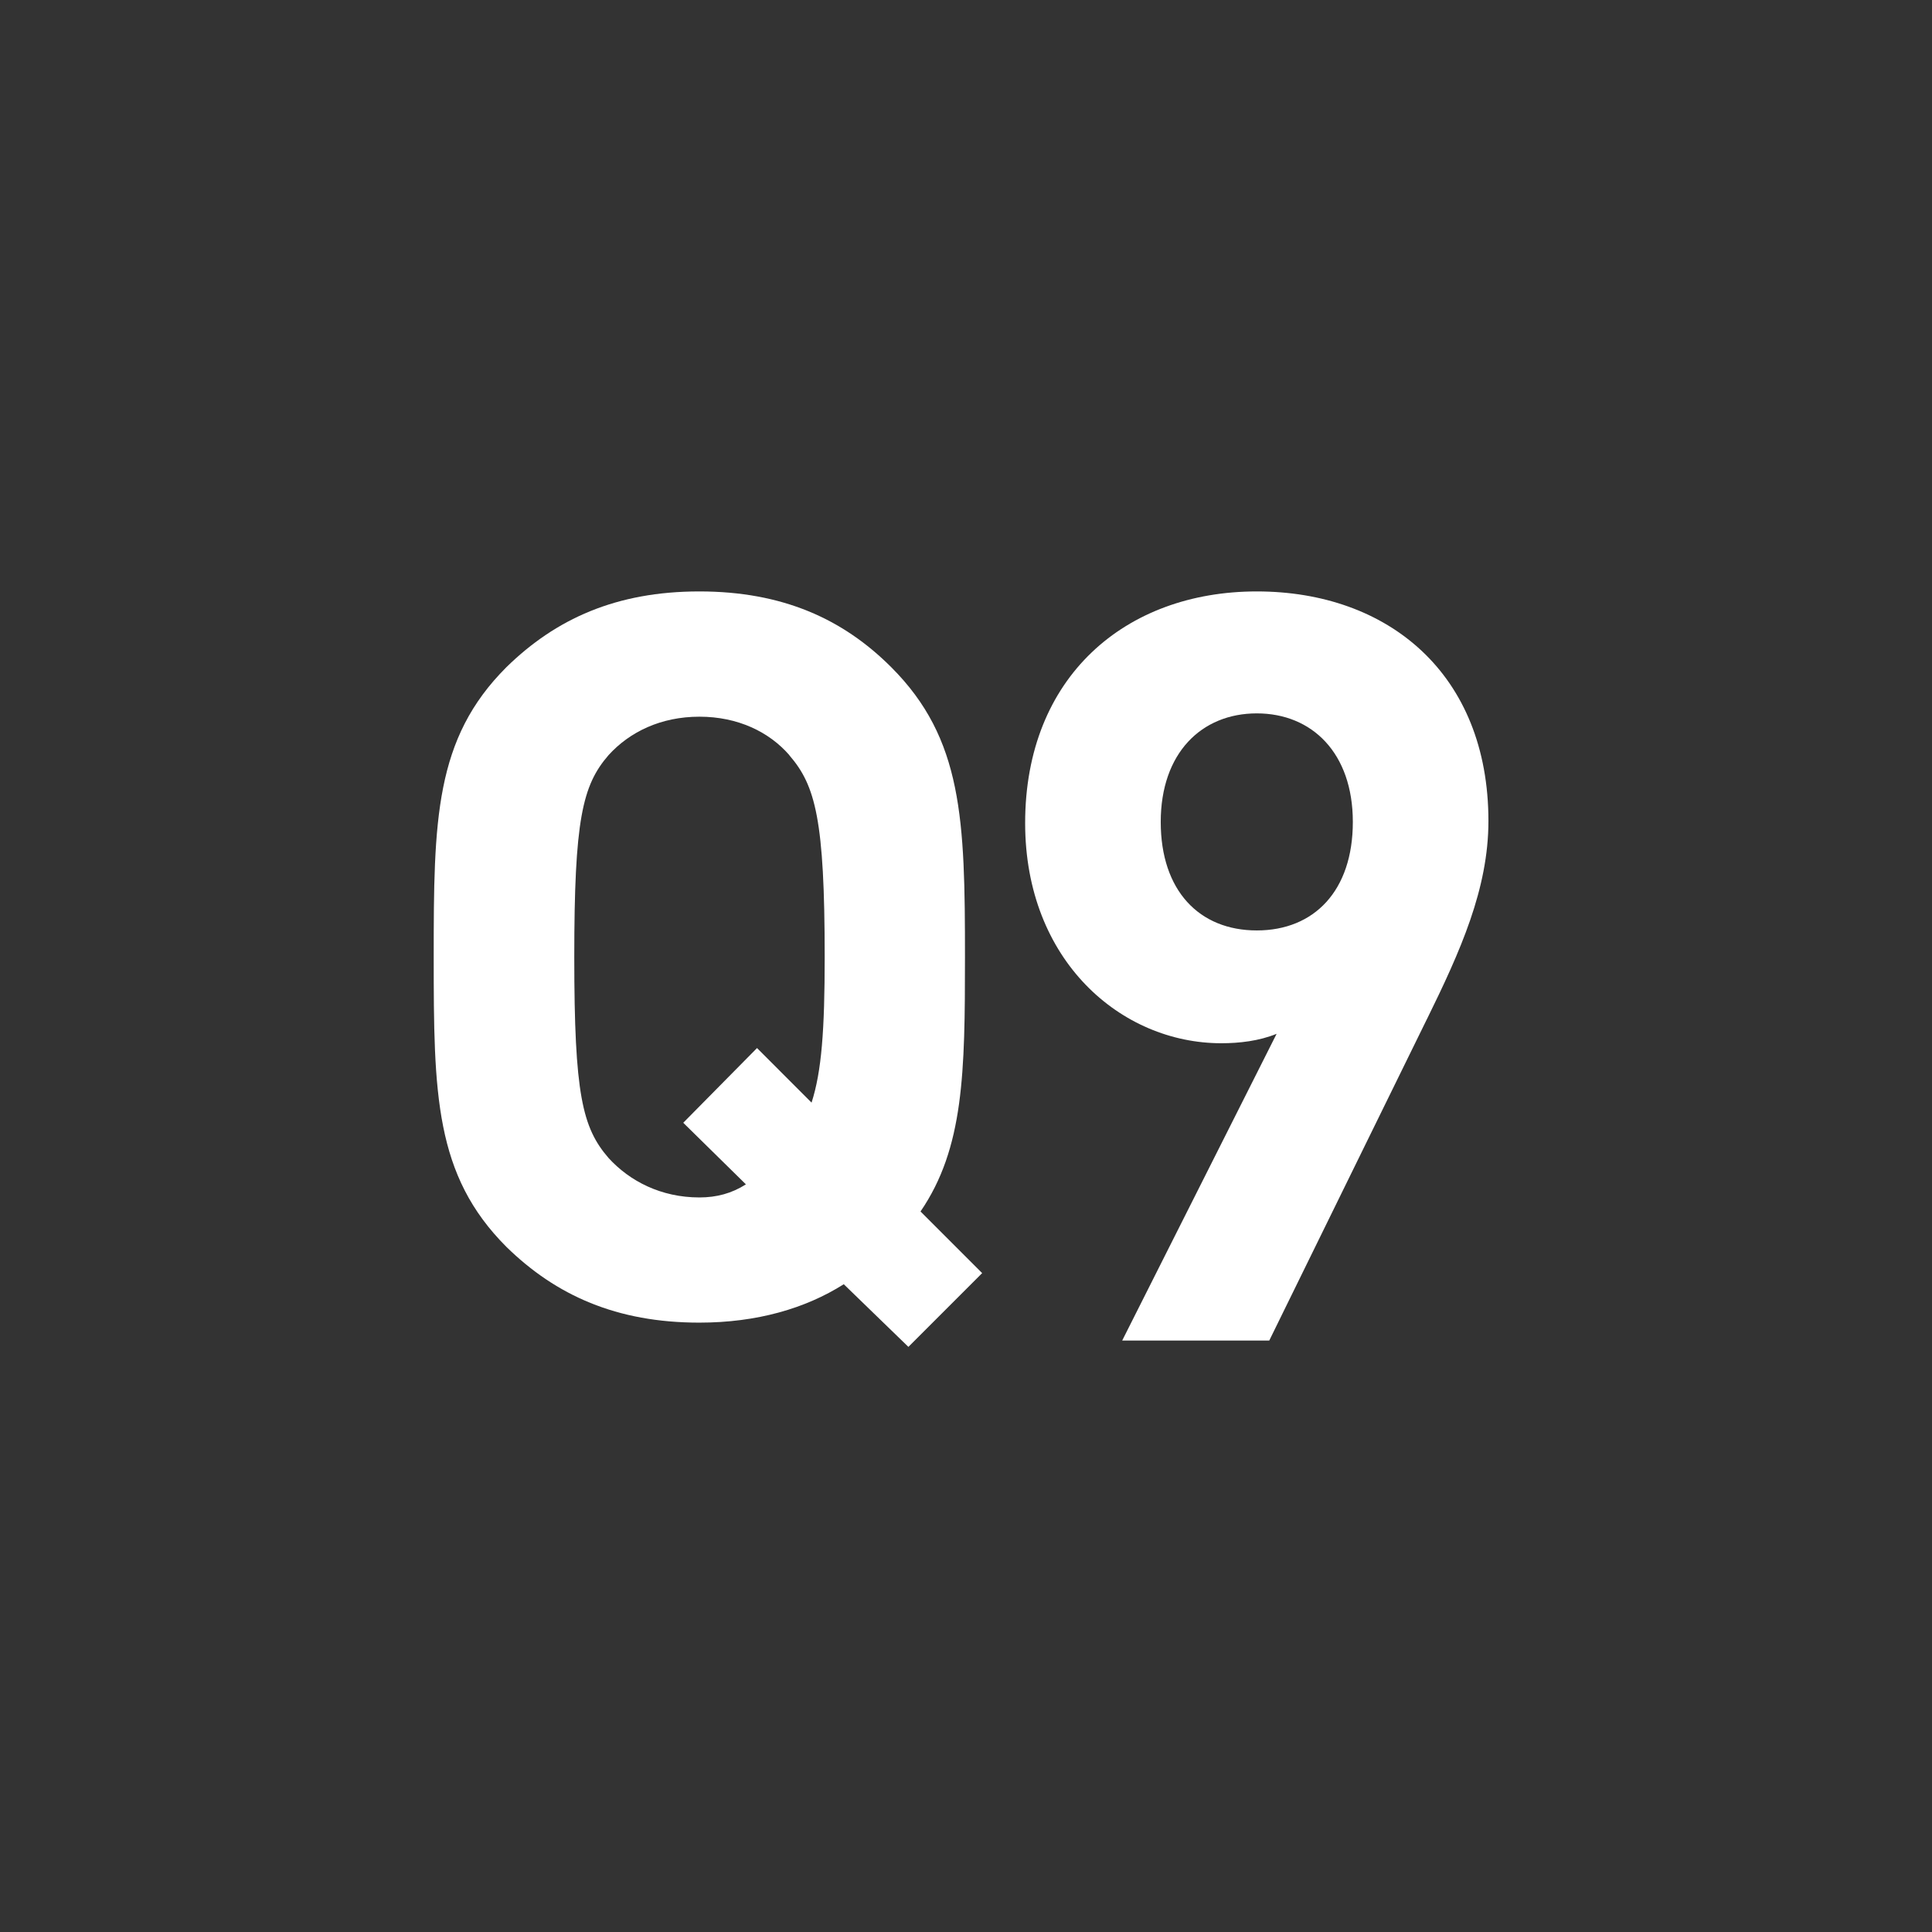
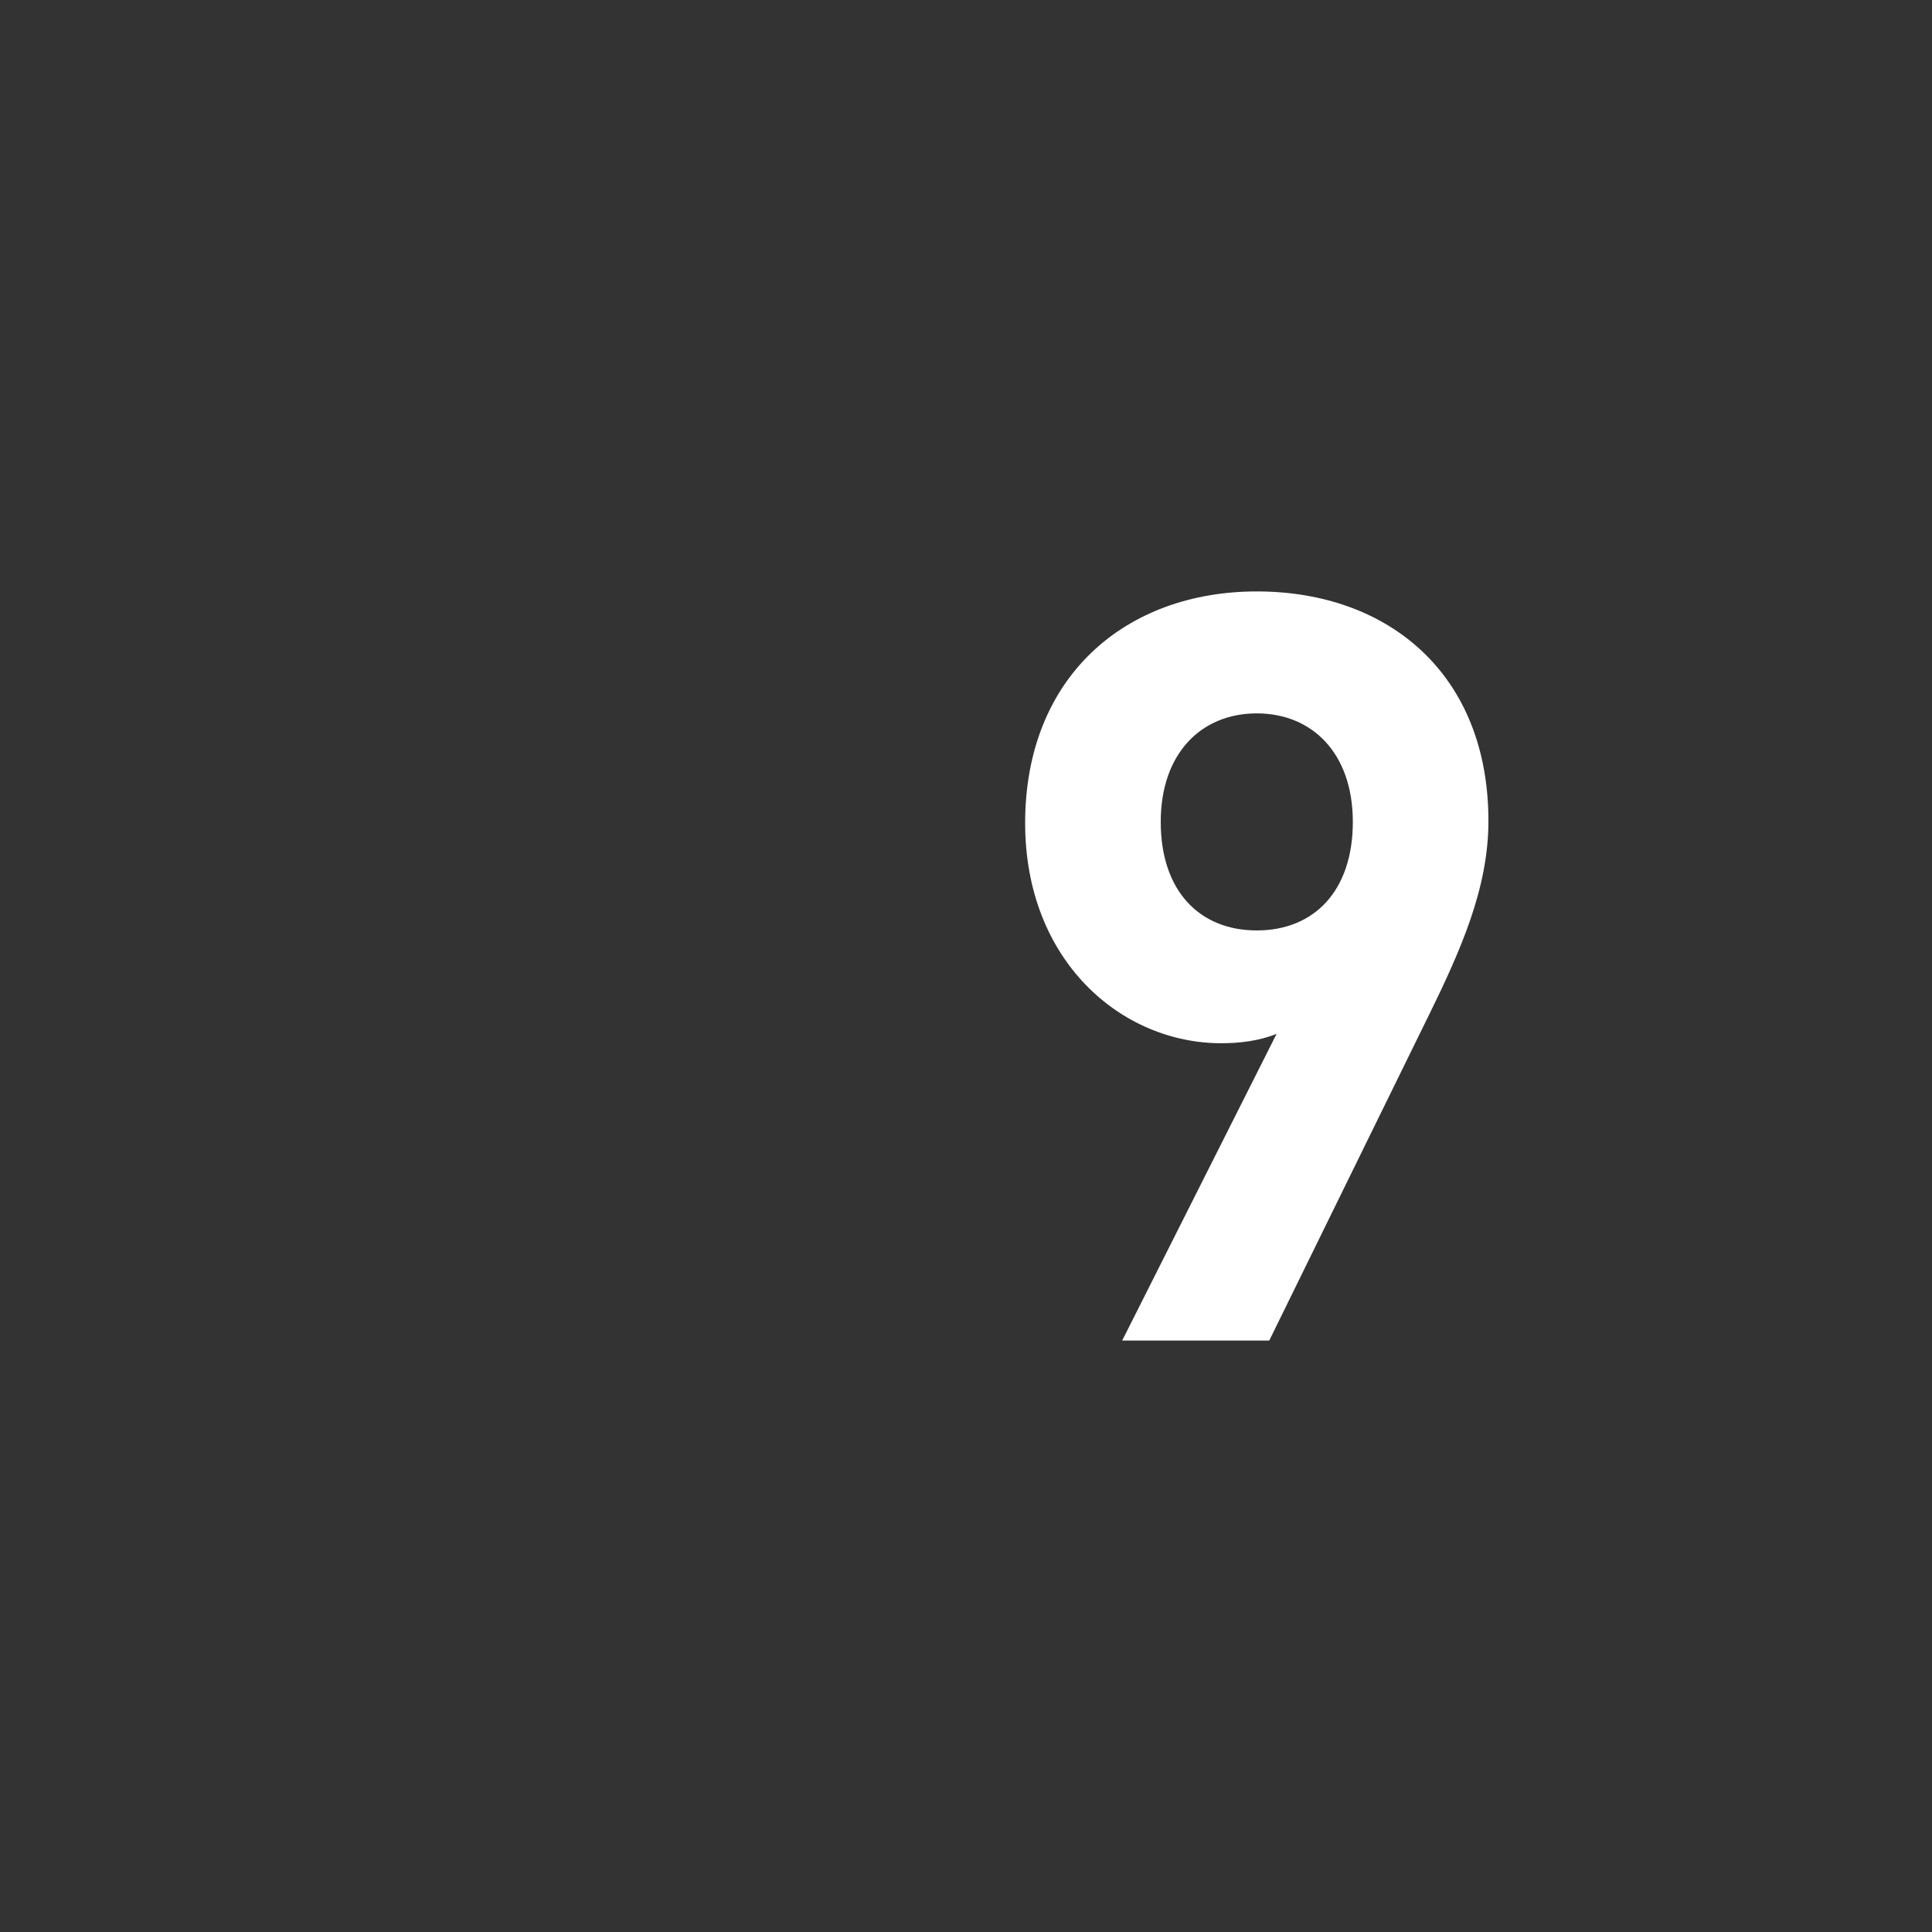
<svg xmlns="http://www.w3.org/2000/svg" width="49" height="49" viewBox="0 0 49 49" fill="none">
  <path d="M49 0L0 0L0 49H49V0Z" fill="#333333" />
-   <path d="M23.348 30.727L24.91 32.289L23.039 34.16L21.4 32.571C20.427 33.186 19.197 33.545 17.737 33.545C15.637 33.545 14.1 32.853 12.844 31.624C11.026 29.804 11 27.755 11 24.273C11 20.79 11.026 18.738 12.844 16.921C14.1 15.692 15.635 15 17.737 15C19.838 15 21.374 15.692 22.603 16.921C24.421 18.738 24.474 20.79 24.474 24.273C24.474 27.218 24.447 29.115 23.346 30.727H23.348ZM20.019 19.151C19.506 18.562 18.713 18.177 17.739 18.177C16.765 18.177 15.972 18.56 15.435 19.151C14.769 19.919 14.565 20.79 14.565 24.273C14.565 27.755 14.769 28.601 15.435 29.37C15.972 29.958 16.767 30.37 17.739 30.37C18.175 30.37 18.558 30.267 18.918 30.038L17.329 28.476L19.2 26.581L20.583 27.965C20.839 27.172 20.916 26.121 20.916 24.277C20.916 20.794 20.684 19.922 20.019 19.155V19.151Z" fill="white" />
  <path d="M36.189 25.849L32.191 34H28.461L32.378 26.22C31.927 26.404 31.424 26.459 30.976 26.459C28.436 26.459 26 24.367 26 20.875C26 17.169 28.54 15 31.875 15C35.21 15 37.75 17.092 37.75 20.823C37.75 22.544 37.035 24.13 36.189 25.851V25.849ZM31.875 18.093C30.473 18.093 29.439 19.1 29.439 20.846C29.439 22.591 30.418 23.598 31.875 23.598C33.332 23.598 34.311 22.591 34.311 20.846C34.311 19.1 33.277 18.093 31.875 18.093Z" fill="white" />
</svg>